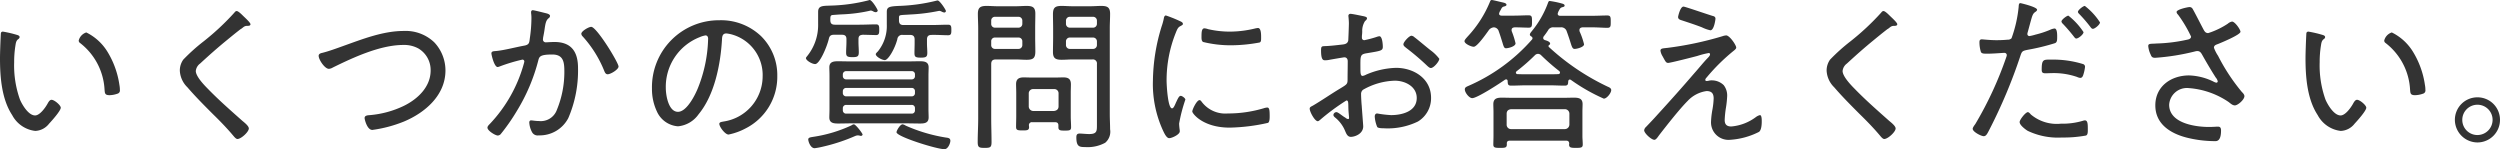
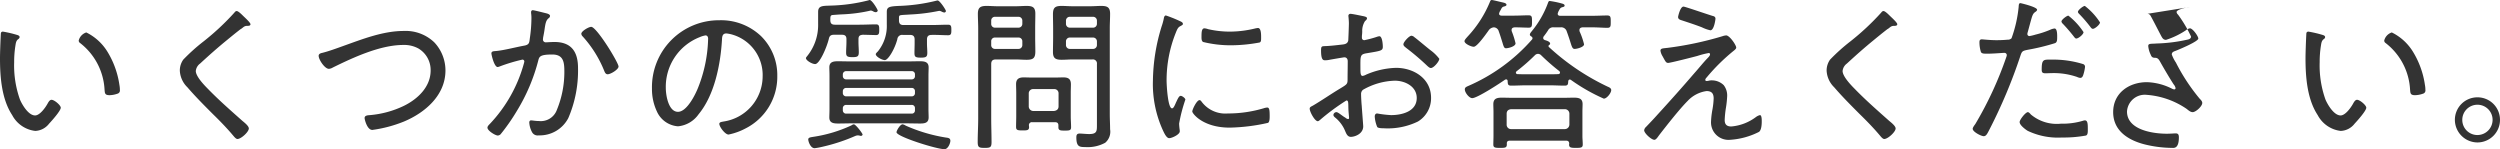
<svg xmlns="http://www.w3.org/2000/svg" width="303.62" height="18.12">
-   <path data-name="パス 3765" d="M9.56 4.92a.353.353 0 0 0 .16.3 7.658 7.658 0 0 1 2.98 5.7c.04.38.02.64.6.64a3.029 3.029 0 0 0 .96-.18.4.4 0 0 0 .3-.46 3.256 3.256 0 0 0-.06-.62 10.57 10.57 0 0 0-1.44-4 6.256 6.256 0 0 0-2.58-2.36 1.379 1.379 0 0 0-.92.98ZM.36 3.84c-.18 0-.26.1-.26.28-.04.66-.1 2.32-.1 2.96 0 2.28.2 4.96 1.48 6.9a3.641 3.641 0 0 0 2.8 1.92 2.233 2.233 0 0 0 1.68-.88c.3-.32 1.42-1.56 1.42-1.94 0-.3-.78-.96-1.12-.96-.24 0-.4.32-.5.5-.26.46-.92 1.4-1.5 1.4-.8 0-1.56-1.28-1.84-1.94a12.3 12.3 0 0 1-.7-4.52 12.661 12.661 0 0 1 .14-1.94c.06-.36.08-.64.32-.84.12-.08.2-.16.2-.28 0-.18-.24-.24-.38-.28a13.713 13.713 0 0 0-1.64-.38ZM29.5 1.9c-.24-.24-.58-.56-.76-.56-.12 0-.22.12-.28.2A30.413 30.413 0 0 1 24.76 5a22.605 22.605 0 0 0-2.5 2.24 2.268 2.268 0 0 0-.42 1.34 3.015 3.015 0 0 0 .92 2.02c.98 1.14 2.04 2.2 3.1 3.26.84.82 1.66 1.66 2.42 2.56.14.16.36.46.56.46.44 0 1.38-.86 1.38-1.28 0-.3-.54-.72-.78-.92-1.42-1.26-2.86-2.52-4.18-3.88-.46-.46-1.48-1.52-1.48-2.18a1.275 1.275 0 0 1 .52-.9c1.04-.96 2.1-1.9 3.2-2.8.56-.46 1.12-.92 1.72-1.38.28-.14.38-.38.76-.4.14 0 .44.02.44-.2 0-.2-.72-.84-.92-1.04Zm9.2 4.88c0 .46.74 1.58 1.24 1.58a1.053 1.053 0 0 0 .48-.16c2.48-1.22 5.76-2.74 8.56-2.74a3.588 3.588 0 0 1 1.82.42 3.038 3.038 0 0 1 1.5 2.68c0 2-1.58 3.48-3.26 4.3a11.812 11.812 0 0 1-4.1 1.12c-.24.02-.66.02-.66.36 0 .16.3 1.44.94 1.44a15.827 15.827 0 0 0 3.84-1.02c2.58-1.08 5.04-3.2 5.04-6.2a4.987 4.987 0 0 0-1.34-3.4 5.012 5.012 0 0 0-3.72-1.4c-2.54 0-5.04 1-7.4 1.84-.78.28-1.7.62-2.5.82-.2.04-.44.12-.44.36Zm33.1-3.52c-.3 0-1.2.52-1.2.84a.494.494 0 0 0 .16.32 13.876 13.876 0 0 1 2.62 4.18c.08.2.18.42.42.42.36 0 1.32-.58 1.32-.94 0-.48-2.66-4.82-3.32-4.82Zm-7.1-2.02c-.14 0-.2.12-.2.24v.1a4.347 4.347 0 0 1 .04.72 16.937 16.937 0 0 1-.18 2.26c-.08.58-.04.86-.68.98-1.02.18-2.5.58-3.48.66-.18.02-.52 0-.52.28 0 .18.34 1.66.76 1.66a.9.9 0 0 0 .22-.06 20.712 20.712 0 0 1 2.78-.84.227.227 0 0 1 .24.22 2.093 2.093 0 0 1-.08.34 17.311 17.311 0 0 1-4.12 7.26c-.12.12-.28.28-.28.44 0 .38.96.96 1.26.96a.543.543 0 0 0 .34-.16 23.945 23.945 0 0 0 1.98-2.84 22.426 22.426 0 0 0 2.6-6.14c.12-.46.24-.7 1.7-.7 1.38 0 1.46.98 1.46 2.1a12.009 12.009 0 0 1-.9 4.6 2.077 2.077 0 0 1-2.18 1.38c-.44 0-.78-.08-.96-.08-.16 0-.22.12-.22.26a2.777 2.777 0 0 0 .32 1.14.765.765 0 0 0 .82.42 3.908 3.908 0 0 0 3.6-2.1 14.594 14.594 0 0 0 1.18-6.08c0-1.96-.8-3.16-2.86-3.16-.38 0-.9.04-1.04.04a.336.336 0 0 1-.36-.36c0-.06.02-.16.02-.22.08-.4.14-.72.18-1.02.1-.66.16-1.06.48-1.32a.368.368 0 0 0 .18-.28c0-.22-.36-.3-.52-.34-.26-.06-1.4-.36-1.58-.36ZM85.68 4.3c.22 0 .32.18.32.4a17.066 17.066 0 0 1-1.2 5.9c-.34.88-1.38 2.98-2.46 2.98-1.16 0-1.48-2.02-1.48-2.9a6.468 6.468 0 0 1 4.1-6.16 3 3 0 0 1 .72-.22Zm1.68-1.84a8.129 8.129 0 0 0-8.18 8.3 6.388 6.388 0 0 0 .6 2.78 3.046 3.046 0 0 0 2.56 1.8 3.443 3.443 0 0 0 2.5-1.46c1.94-2.34 2.66-6.04 2.84-9 .02-.38.02-.82.54-.82a4.2 4.2 0 0 1 .84.18 5.11 5.11 0 0 1 3.56 5.08 5.558 5.558 0 0 1-4.76 5.44c-.18.04-.5.06-.5.28 0 .36.7 1.3 1.12 1.3a7.507 7.507 0 0 0 2.06-.74 7.022 7.022 0 0 0 3.86-6.36 6.64 6.64 0 0 0-1.96-4.84 7.043 7.043 0 0 0-5.08-1.94Zm28.06 14.64c0-.34-.28-.36-.58-.4a19.632 19.632 0 0 1-4.84-1.44 1.033 1.033 0 0 0-.38-.16c-.3 0-.74.76-.74.96 0 .54 4.9 2.06 5.82 2.06.44 0 .72-.74.72-1.02Zm-10.66-.76c0-.14-.84-1.24-1.06-1.24a.569.569 0 0 0-.28.12 16.766 16.766 0 0 1-4.66 1.4c-.34.06-.6.08-.6.32 0 .22.26 1.06.78 1.06a8.928 8.928 0 0 0 .96-.18 21.8 21.8 0 0 0 4-1.32 1.221 1.221 0 0 1 .26-.06 1.35 1.35 0 0 1 .28.04.3.3 0 0 0 .14.02.192.192 0 0 0 .18-.16Zm5.96-3.6a.378.378 0 0 1 .4.4v.26a.378.378 0 0 1-.4.4h-7.94a.394.394 0 0 1-.42-.4v-.26a.394.394 0 0 1 .42-.4Zm0-2.06a.378.378 0 0 1 .4.4v.22a.378.378 0 0 1-.4.4h-7.94a.394.394 0 0 1-.42-.4v-.22a.394.394 0 0 1 .42-.4Zm-7.94-1.04a.394.394 0 0 1-.42-.4v-.2a.394.394 0 0 1 .42-.4h7.94a.378.378 0 0 1 .4.4v.2a.378.378 0 0 1-.4.4Zm9.98-.5c0-.32.02-.64.02-.96 0-.68-.52-.74-1.06-.74s-1.08.02-1.62.02h-6.7c-.56 0-1.1-.02-1.64-.02-.56 0-1.04.08-1.04.74 0 .3.02.58.02.96v4.16c0 .36-.02.66-.02.96 0 .7.54.74 1.1.74.52 0 1.04-.02 1.58-.02h6.7c.54 0 1.1.02 1.64.02s1.04-.06 1.04-.74c0-.32-.02-.64-.02-.96Zm-8.5-4.38c0-.44.2-.5.52-.54.18 0 1.56.04 1.62.04.38 0 .38-.28.38-.64 0-.4 0-.66-.38-.66-.62 0-1.36.04-2.06.04h-2.94c-.4 0-.56-.16-.56-.56v-.08c0-.36.02-.52.3-.54.3-.02.72-.06 1.24-.08a18.461 18.461 0 0 0 3.2-.42.711.711 0 0 1 .2-.04.943.943 0 0 1 .3.12.651.651 0 0 0 .28.08.246.246 0 0 0 .24-.18c0-.16-.7-1.3-.98-1.3a.371.371 0 0 0-.14.04 20.575 20.575 0 0 1-4.6.64c-.92.04-1.52-.02-1.52.76V2.9a5.984 5.984 0 0 1-1.32 3.9c-.06.08-.16.18-.16.26 0 .28.74.72 1.12.72.54 0 1.42-2.06 1.66-3.06.08-.38.26-.5.64-.5h.94c.4 0 .56.16.56.54v.34c0 .42-.04.84-.04 1.28 0 .46.14.56.78.56.62 0 .76-.1.76-.6 0-.42-.04-.82-.04-1.24Zm6.26-.52c.4 0 .56.18.56.56v.48c0 .38-.02.76-.02 1.14 0 .46.08.58.78.58.62 0 .78-.1.78-.58 0-.38-.04-.76-.04-1.14V4.8c0-.38.16-.56.56-.56.68-.02 1.4.04 2.02.04.38 0 .38-.26.38-.64s0-.64-.38-.64c-.68 0-1.36.04-2.04.04h-3.4c-.38 0-.54-.18-.54-.56v-.16c0-.34-.02-.44.24-.48s.58-.04 1.12-.08a22.1 22.1 0 0 0 3.4-.42c.04 0 .1-.02.16-.02a.788.788 0 0 1 .28.1.885.885 0 0 0 .3.1.2.2 0 0 0 .2-.18c0-.14-.74-1.28-1-1.28a.3.3 0 0 0-.14.02 21.628 21.628 0 0 1-4.62.64c-1.1.06-1.42.12-1.42.72v1.54a4.9 4.9 0 0 1-1.08 3.26c-.06.06-.26.24-.26.34 0 .3.76.72 1.1.72.4 0 1.2-1.32 1.52-2.54a.577.577 0 0 1 .66-.52Zm18.94.8a.462.462 0 0 1 .48-.48h2.78a.467.467 0 0 1 .5.48v.42a.467.467 0 0 1-.5.48h-2.78a.462.462 0 0 1-.48-.48Zm3.26-3a.467.467 0 0 1 .5.48v.36a.467.467 0 0 1-.5.48h-2.78a.462.462 0 0 1-.48-.48v-.36a.462.462 0 0 1 .48-.48Zm-.06 5.18a.49.49 0 0 1 .56.56v7.36c0 .76.02 1.14-.94 1.14-.38 0-.9-.06-1.16-.06-.32 0-.4.16-.4.46 0 1.14.38 1.18 1.06 1.18a4.457 4.457 0 0 0 2.44-.52 1.755 1.755 0 0 0 .6-1.64c0-.6-.04-1.22-.04-1.82V3.44c0-.6.04-1.18.04-1.76 0-.8-.34-.96-1.08-.96-.44 0-.88.04-1.32.04h-2.16c-.44 0-.88-.04-1.32-.04-.8 0-1.06.2-1.06 1.02 0 .56.02 1.12.02 1.7v1.12c0 .58-.02 1.16-.02 1.76 0 .78.34.94 1.06.94.44 0 .88-.04 1.32-.04Zm-12.28-2.18a.442.442 0 0 1 .48-.48h2.82a.451.451 0 0 1 .48.48v.42a.462.462 0 0 1-.48.48h-2.82a.451.451 0 0 1-.48-.48Zm3.3-3a.462.462 0 0 1 .48.48v.36a.462.462 0 0 1-.48.48h-2.82a.451.451 0 0 1-.48-.48v-.36a.451.451 0 0 1 .48-.48Zm-3.3 5.74c0-.38.16-.56.56-.56h2.42c.44 0 .88.04 1.32.04.8 0 1.06-.2 1.06-1.02 0-.56-.02-1.12-.02-1.68V3.44c0-.6.02-1.18.02-1.78 0-.78-.34-.94-1.06-.94-.44 0-.88.04-1.32.04h-2.2c-.44 0-.88-.04-1.34-.04-.74 0-1.06.18-1.06.96 0 .58.04 1.16.04 1.76V14.4c0 .94-.06 1.9-.06 2.84 0 .66.16.72.84.72s.84-.06.84-.7c0-.96-.04-1.92-.04-2.86Zm5.12 5.7a.559.559 0 0 1-.56-.56v-1.56a.52.52 0 0 1 .56-.54h2.5a.51.51 0 0 1 .56.54v1.56c0 .34-.22.52-.56.56Zm2.64 1.36c.26 0 .4.12.4.38v.24c0 .4.28.4.78.4.58 0 .76-.02.76-.42 0-.44-.04-.88-.04-1.3v-2.88c0-.34.02-.66.02-1 0-.66-.3-.86-.92-.86-.36 0-.7.02-1.06.02h-2.68c-.36 0-.72-.02-1.08-.02-.58 0-.92.2-.92.82 0 .34.02.7.02 1.04v2.86c0 .42-.02.84-.02 1.28 0 .4.16.44.78.44.52 0 .8 0 .8-.4 0-.08-.02-.14-.02-.22a.352.352 0 0 1 .4-.38Zm17.54-2.68c-.34 0-.88 1.14-.88 1.38s1.28 1.96 4.54 1.96a22.845 22.845 0 0 0 4.66-.58c.2-.12.2-.58.2-.8 0-.76-.04-1.06-.3-1.06a1.574 1.574 0 0 0-.4.08 15.129 15.129 0 0 1-4.38.64 3.594 3.594 0 0 1-3.18-1.42c-.06-.08-.14-.2-.26-.2Zm.6-8.72c-.32 0-.36.4-.36.98 0 .22-.02.56.2.68a13.981 13.981 0 0 0 3.38.4 19.19 19.19 0 0 0 3.48-.34c.18-.08.18-.26.18-.6 0-.28.02-1.16-.38-1.16a2.254 2.254 0 0 0-.36.06 13.083 13.083 0 0 1-3.06.38 11.746 11.746 0 0 1-2.64-.3 1.747 1.747 0 0 0-.44-.1Zm-3.16-.96a15.96 15.96 0 0 0-1.52-.6c-.18 0-.24.22-.26.38a7.233 7.233 0 0 1-.26.94 23.092 23.092 0 0 0-1.06 6.58 13.519 13.519 0 0 0 1.2 6.02c.16.34.44.98.78.98.32 0 1.28-.44 1.28-.82a1.23 1.23 0 0 0-.02-.26 7.8 7.8 0 0 1-.06-.68 19.031 19.031 0 0 1 .76-2.92c0-.18-.4-.46-.56-.46s-.28.18-.46.56c-.04.1-.1.2-.14.3-.18.42-.3.66-.46.66-.52 0-.66-2.9-.66-3.36a15.463 15.463 0 0 1 1.1-5.78c.2-.5.28-.7.6-.86.18-.1.28-.14.28-.26 0-.16-.16-.24-.28-.3-.04-.02-.14-.06-.26-.12Zm28.3 1.86c-.28 0-.98.76-.98 1.04 0 .2.2.32.34.44a29.963 29.963 0 0 1 2.58 2.2c.12.1.26.24.42.24.34 0 1.02-.8 1.02-1.12a5.05 5.05 0 0 0-1.04-1.02c-.52-.4-1.52-1.26-1.98-1.6a.621.621 0 0 0-.36-.18Zm-7.66 8.86c0 .28.08 1 .08 1.12 0 .06-.02.14-.12.14a.63.63 0 0 1-.34-.18c-.26-.12-.86-.66-1.06-.66a.373.373 0 0 0-.38.34c0 .14.14.26.24.34a4.079 4.079 0 0 1 1.18 1.6c.14.32.28.72.7.72.48 0 1.5-.36 1.5-1.28 0-.14-.16-2.12-.18-2.48-.04-.36-.08-1.12-.08-1.44a.645.645 0 0 1 .24-.52 8.2 8.2 0 0 1 3.86-1.1c1.22 0 2.66.68 2.66 2.1 0 1.64-1.8 2.08-3.12 2.08a13.024 13.024 0 0 1-1.68-.2c-.22 0-.3.18-.3.38a3.872 3.872 0 0 0 .3 1.26c.1.14.5.16.8.16a8.363 8.363 0 0 0 4.14-.82 3.3 3.3 0 0 0 1.6-2.88c0-2.34-2.1-3.64-4.26-3.64a9.844 9.844 0 0 0-3.62.82 1.3 1.3 0 0 1-.44.16c-.24 0-.26-.38-.26-.78 0-1.68-.08-1.84.8-1.98 1.68-.28 1.92-.3 1.92-.78 0-.28-.06-1.28-.42-1.28a1.5 1.5 0 0 0-.32.08 12.984 12.984 0 0 1-1.5.4.283.283 0 0 1-.3-.3v-.22a4.924 4.924 0 0 0 .04-.52 2.184 2.184 0 0 1 .34-1.28c.1-.08.24-.2.24-.34 0-.16-.24-.2-.36-.24-.32-.06-1.4-.3-1.66-.3a.236.236 0 0 0-.24.26c0 .06.02.16.02.2.02.22.04.5.04.72 0 .2-.06 1.98-.08 2.08-.08.32-.32.42-.64.46-.72.08-1.48.18-2.2.2-.38.02-.46.02-.46.54 0 1.18.28 1.18.5 1.18a2.483 2.483 0 0 0 .54-.06c.2-.04 1.72-.3 1.78-.3.3 0 .42.22.42.48 0 .76-.02 1.5-.02 2.24 0 .54-.1.58-.92 1.08-1.1.66-2.16 1.4-3.28 2.06-.22.12-.4.18-.4.38 0 .38.62 1.52.98 1.52.1 0 .2-.1.28-.16a26.559 26.559 0 0 1 3.2-2.36c.26 0 .22.3.24 1Zm19.76 2.48a.53.53 0 0 1-.54-.56v-1.3c0-.36.2-.52.54-.56h6.52a.547.547 0 0 1 .56.56v1.3a.559.559 0 0 1-.56.56Zm6.66 1.4c.26 0 .38.1.4.36 0 .04-.02.08-.02.12 0 .38.26.4.84.4.64 0 .82-.04.82-.42 0-.34-.04-.68-.04-1.02v-2.96c0-.32.02-.62.02-.92 0-.68-.46-.78-1.04-.78-.46 0-.92.02-1.38.02h-6c-.46 0-.92-.02-1.4-.02-.6 0-1.02.12-1.02.8 0 .3.02.6.02.9v2.96c0 .34-.02.7-.02 1.04 0 .36.2.4.8.4.68 0 .86-.02.84-.5-.02-.28.12-.38.4-.38Zm-.8-8.44a.3.3 0 0 1 .08.18c0 .12-.1.16-.18.18-.38.02-.76.02-1.14.02h-2.72c-.38 0-.76 0-1.16-.02a.192.192 0 0 1-.16-.18.247.247 0 0 1 .08-.16 23.449 23.449 0 0 0 2.24-1.96.546.546 0 0 1 .38-.16.568.568 0 0 1 .38.18 25.2 25.2 0 0 0 2.2 1.92Zm-.2-6.98a1.4 1.4 0 0 1 .16-.4c.16-.3.22-.34.46-.4.08-.02.22-.06.22-.18 0-.2-.3-.24-.5-.3a11.49 11.49 0 0 0-1.3-.26c-.12 0-.16.08-.2.18a11.792 11.792 0 0 1-1.98 3.48c-.08.1-.24.28-.24.42 0 .12.1.18.2.24.06.06.12.1.12.2a.227.227 0 0 1-.06.16 21.835 21.835 0 0 1-7.7 5.62c-.26.12-.46.18-.46.44 0 .38.52 1.06.9 1.06.6 0 3.36-1.8 3.98-2.24a.371.371 0 0 1 .14-.04c.14 0 .18.12.18.22.02.34.02.54.42.54.64 0 1.28-.04 1.9-.04h2.72c.64 0 1.26.04 1.9.04.4 0 .4-.2.42-.54.02-.1.06-.2.2-.2a.284.284 0 0 1 .12.04 22.257 22.257 0 0 0 4 2.28c.36 0 .9-.68.9-1.04 0-.24-.26-.34-.44-.42a28.387 28.387 0 0 1-7.14-4.82c-.02-.04-.04-.06-.04-.1 0-.08.06-.12.12-.16a.2.2 0 0 0 .08-.14c0-.26-.48-.38-.66-.44-.06-.04-.18-.08-.18-.24a.338.338 0 0 1 .06-.2c.18-.22.36-.48.52-.72a.686.686 0 0 1 .7-.38h.82a.7.7 0 0 1 .76.5c.22.6.36 1.04.46 1.36.18.58.26.76.5.76.28 0 1.14-.22 1.14-.56a8.515 8.515 0 0 0-.54-1.56.554.554 0 0 1-.02-.18c0-.22.18-.3.38-.32h1.14c.66 0 1.46.06 1.86.06.44 0 .42-.24.42-.74 0-.54 0-.76-.42-.76-.54 0-1.2.04-1.86.04h-3.84c-.18 0-.32-.06-.32-.26Zm-8.42 2.08a.863.863 0 0 1 .66-.42.642.642 0 0 1 .6.48c.22.6.34 1.04.44 1.34.16.54.22.72.44.72.3 0 1.16-.22 1.16-.6a10.094 10.094 0 0 0-.46-1.46.44.44 0 0 1-.02-.16c0-.24.18-.3.38-.32.6 0 1.28.04 1.7.04.4 0 .4-.22.4-.74 0-.56 0-.76-.42-.76-.5 0-1.16.04-1.82.04h-1.44c-.16 0-.32-.06-.32-.24a1.116 1.116 0 0 1 .18-.42c.16-.32.2-.4.46-.46.1-.02.26-.08.26-.2 0-.2-.36-.26-.52-.3-.2-.04-1.14-.28-1.26-.28-.14 0-.18.1-.22.2a13.881 13.881 0 0 1-2.74 4.26c-.1.12-.36.38-.36.54 0 .32.82.68 1.12.68.42 0 1.5-1.56 1.78-1.94Zm27.16 6.02a1.514 1.514 0 0 0-.3.02 2.021 2.021 0 0 1-.34.06c-.08 0-.18-.04-.18-.14a.5.5 0 0 1 .16-.28 23.367 23.367 0 0 1 3.4-3.34c.08-.08.2-.18.2-.3 0-.3-.8-1.48-1.22-1.48a1.712 1.712 0 0 0-.46.1 40.567 40.567 0 0 1-6.72 1.42c-.08 0-.14.02-.2.02-.36.04-.6.06-.6.32a1.775 1.775 0 0 0 .26.68c.36.66.42.8.68.8s3.08-.72 3.52-.84a10.319 10.319 0 0 1 1.4-.36.147.147 0 0 1 .16.16c0 .16-.18.34-.3.46-.54.56-1.06 1.22-1.58 1.8-1.46 1.7-2.96 3.38-4.48 5.04-.46.52-.94 1.02-1.42 1.52a.67.67 0 0 0-.22.4c0 .36.88 1.16 1.24 1.16.2 0 .42-.34.56-.54.9-1.16 2.48-3.18 3.48-4.18a3.857 3.857 0 0 1 2.3-1.2c.64 0 .86.32.86.9a9.233 9.233 0 0 1-.14 1.3 10.1 10.1 0 0 0-.18 1.54 2.122 2.122 0 0 0 2.3 2.18 8.97 8.97 0 0 0 3.52-.96c.3-.2.34-.9.34-1.24 0-.16.02-.8-.22-.8a1.414 1.414 0 0 0-.52.26 5.793 5.793 0 0 1-2.96 1.12c-.52 0-.8-.22-.8-.78a12.17 12.17 0 0 1 .14-1.42 12.067 12.067 0 0 0 .16-1.46 2.043 2.043 0 0 0-.42-1.36 2.065 2.065 0 0 0-1.42-.58ZM204.46.8c-.4 0-.66 1.18-.66 1.26 0 .26.22.34.42.4.84.28 1.66.54 2.48.86a4.461 4.461 0 0 0 1.02.36c.46 0 .62-1.34.62-1.4 0-.22-.14-.3-.32-.34-.5-.14-3.38-1.14-3.56-1.14Zm25.04 1.1c-.24-.24-.58-.56-.76-.56-.12 0-.22.12-.28.2a30.413 30.413 0 0 1-3.7 3.46 22.6 22.6 0 0 0-2.5 2.24 2.268 2.268 0 0 0-.42 1.34 3.015 3.015 0 0 0 .92 2.02c.98 1.14 2.04 2.2 3.1 3.26.84.82 1.66 1.66 2.42 2.56.14.16.36.46.56.46.44 0 1.38-.86 1.38-1.28 0-.3-.54-.72-.78-.92-1.42-1.26-2.86-2.52-4.18-3.88-.46-.46-1.48-1.52-1.48-2.18a1.275 1.275 0 0 1 .52-.9c1.04-.96 2.1-1.9 3.2-2.8.56-.46 1.12-.92 1.72-1.38.28-.14.38-.38.76-.4.14 0 .44.02.44-.2 0-.2-.72-.84-.92-1.04Zm16.78 11.72c-.28 0-1 .92-1 1.2 0 .38.68.88.96 1.06a8.517 8.517 0 0 0 4.18.82 15.012 15.012 0 0 0 2.92-.24c.24-.1.22-.46.22-.8 0-.52 0-1.04-.34-1.04a.5.5 0 0 0-.16.02 8.606 8.606 0 0 1-2.76.38 4.879 4.879 0 0 1-3.66-1.12c-.08-.1-.24-.28-.36-.28Zm1.68-5.18c0 .32.06.46.46.46.26 0 .52-.02.78-.02a8.7 8.7 0 0 1 3.04.46 1.394 1.394 0 0 0 .38.12c.2 0 .28-.1.36-.28a4.621 4.621 0 0 0 .24-1.04.335.335 0 0 0-.24-.36 12.258 12.258 0 0 0-3.82-.54c-.96 0-1.2-.08-1.2 1.2ZM253.2.72c-.2 0-.84.5-.84.72 0 .1.1.2.16.26a16.719 16.719 0 0 1 1.36 1.58c.08.1.16.22.3.22.24 0 .86-.52.86-.78a7.978 7.978 0 0 0-1.84-2Zm-7.82-.34c-.22 0-.2.26-.22.48a15.612 15.612 0 0 1-.86 3.78.6.6 0 0 1-.48.18c-.44.04-.88.06-1.34.06-.84 0-1.64-.1-1.78-.1-.24 0-.3.12-.3.34a3.961 3.961 0 0 0 .18 1.2c.12.2.34.2.8.2.74 0 1.82-.1 2.04-.1a.278.278 0 0 1 .3.28.742.742 0 0 1-.04.18 43.556 43.556 0 0 1-3.78 8.18c-.1.14-.32.42-.32.58 0 .38 1.04.9 1.34.9s.44-.32.68-.78a62.606 62.606 0 0 0 3.76-8.94c.2-.62.26-.64.94-.78a26.218 26.218 0 0 0 3.28-.8c.24-.1.26-.34.26-.74 0-.24.02-1.04-.32-1.04a1.685 1.685 0 0 0-.54.16 11.326 11.326 0 0 1-1.76.58 5.665 5.665 0 0 1-.74.18.248.248 0 0 1-.26-.24.719.719 0 0 1 .04-.22l.3-1.1c.28-1.02.32-1.18.7-1.42.06-.06.14-.12.14-.22 0-.34-2-.8-2.02-.8Zm5.82 1.52c-.2 0-.84.5-.84.7a.438.438 0 0 0 .16.28 20.254 20.254 0 0 1 1.36 1.58c.08.1.16.22.28.22.26 0 .88-.5.88-.78a8.336 8.336 0 0 0-1.84-2ZM265.9.86c-.18 0-1.56.28-1.56.6a.52.52 0 0 0 .18.32 15.721 15.721 0 0 1 1.58 2.66c0 .22-.2.32-.38.36a19.537 19.537 0 0 1-3.72.48c-.14 0-.26.02-.38.02-.54.02-.72.02-.72.3a2.994 2.994 0 0 0 .28 1c.12.3.2.42.56.42a27.319 27.319 0 0 0 4.86-.78 1.171 1.171 0 0 1 .26-.04c.28 0 .42.16.56.4.54.96 1.08 1.88 1.68 2.82a1.02 1.02 0 0 1 .24.46.163.163 0 0 1-.18.16 1.128 1.128 0 0 1-.24-.08 7.178 7.178 0 0 0-3.06-.8c-2.18 0-4.1 1.32-4.1 3.64 0 2.28 1.86 3.42 3.84 3.92a14.212 14.212 0 0 0 3.3.42c.22 0 .84.14.84-1.28 0-.28-.06-.48-.38-.48-.22 0-.62.04-1.08.04-1.7 0-4.84-.46-4.84-2.7a2.163 2.163 0 0 1 2.4-2.02 9.885 9.885 0 0 1 4.72 1.62c.26.16.52.48.86.48.36 0 1.16-.7 1.16-1.12 0-.2-.18-.38-.32-.52a23.349 23.349 0 0 1-2.88-4.38 4.542 4.542 0 0 1-.5-.98c0-.3.24-.36.5-.46.4-.16 2.72-1.12 2.72-1.48 0-.28-.68-1.24-1.02-1.24a1.07 1.07 0 0 0-.52.26 9.587 9.587 0 0 1-2.38 1.14c-.34 0-.46-.24-.6-.5-.26-.48-1.1-2.14-1.3-2.46a.412.412 0 0 0-.38-.2Zm23.66 4.06a.353.353 0 0 0 .16.3 7.658 7.658 0 0 1 2.98 5.7c.04.38.02.64.6.64a3.029 3.029 0 0 0 .96-.18.4.4 0 0 0 .3-.46 3.256 3.256 0 0 0-.06-.62 10.57 10.57 0 0 0-1.44-4 6.256 6.256 0 0 0-2.58-2.36 1.379 1.379 0 0 0-.92.98Zm-9.2-1.08c-.18 0-.26.1-.26.28-.04.66-.1 2.32-.1 2.96 0 2.28.2 4.96 1.48 6.9a3.641 3.641 0 0 0 2.8 1.92 2.233 2.233 0 0 0 1.68-.88c.3-.32 1.42-1.56 1.42-1.94 0-.3-.78-.96-1.12-.96-.24 0-.4.32-.5.5-.26.46-.92 1.4-1.5 1.4-.8 0-1.56-1.28-1.84-1.94a12.3 12.3 0 0 1-.7-4.52 12.662 12.662 0 0 1 .14-1.94c.06-.36.08-.64.32-.84.12-.08.2-.16.2-.28 0-.18-.24-.24-.38-.28a13.714 13.714 0 0 0-1.64-.38Zm20.52 8.88a1.835 1.835 0 0 1 1.84 1.84 1.848 1.848 0 0 1-1.84 1.84 1.835 1.835 0 0 1-1.84-1.84 1.835 1.835 0 0 1 1.84-1.84Zm0-.9a2.731 2.731 0 0 0-2.74 2.74 2.757 2.757 0 0 0 2.74 2.74 2.744 2.744 0 0 0 2.74-2.74 2.731 2.731 0 0 0-2.74-2.74Z" fill="#333" />
+   <path data-name="パス 3765" d="M9.56 4.92a.353.353 0 0 0 .16.3 7.658 7.658 0 0 1 2.98 5.7c.04.38.02.64.6.64a3.029 3.029 0 0 0 .96-.18.4.4 0 0 0 .3-.46 3.256 3.256 0 0 0-.06-.62 10.57 10.57 0 0 0-1.44-4 6.256 6.256 0 0 0-2.58-2.36 1.379 1.379 0 0 0-.92.98ZM.36 3.84c-.18 0-.26.1-.26.28-.04.66-.1 2.32-.1 2.96 0 2.28.2 4.96 1.48 6.9a3.641 3.641 0 0 0 2.8 1.92 2.233 2.233 0 0 0 1.68-.88c.3-.32 1.42-1.56 1.42-1.94 0-.3-.78-.96-1.12-.96-.24 0-.4.32-.5.5-.26.46-.92 1.4-1.5 1.4-.8 0-1.56-1.28-1.84-1.94a12.3 12.3 0 0 1-.7-4.52 12.661 12.661 0 0 1 .14-1.94c.06-.36.08-.64.32-.84.12-.08.2-.16.2-.28 0-.18-.24-.24-.38-.28a13.713 13.713 0 0 0-1.64-.38ZM29.5 1.9c-.24-.24-.58-.56-.76-.56-.12 0-.22.12-.28.2A30.413 30.413 0 0 1 24.76 5a22.605 22.605 0 0 0-2.5 2.24 2.268 2.268 0 0 0-.42 1.34 3.015 3.015 0 0 0 .92 2.02c.98 1.14 2.04 2.2 3.1 3.26.84.82 1.66 1.66 2.42 2.56.14.16.36.46.56.46.44 0 1.38-.86 1.38-1.28 0-.3-.54-.72-.78-.92-1.42-1.26-2.86-2.52-4.18-3.88-.46-.46-1.48-1.52-1.48-2.18a1.275 1.275 0 0 1 .52-.9c1.04-.96 2.1-1.9 3.2-2.8.56-.46 1.12-.92 1.72-1.38.28-.14.38-.38.76-.4.14 0 .44.02.44-.2 0-.2-.72-.84-.92-1.04Zm9.2 4.88c0 .46.74 1.58 1.24 1.58a1.053 1.053 0 0 0 .48-.16c2.48-1.22 5.76-2.74 8.56-2.74a3.588 3.588 0 0 1 1.82.42 3.038 3.038 0 0 1 1.5 2.68c0 2-1.58 3.48-3.26 4.3a11.812 11.812 0 0 1-4.1 1.12c-.24.02-.66.02-.66.36 0 .16.3 1.44.94 1.44a15.827 15.827 0 0 0 3.84-1.02c2.58-1.08 5.04-3.2 5.04-6.2a4.987 4.987 0 0 0-1.34-3.4 5.012 5.012 0 0 0-3.72-1.4c-2.54 0-5.04 1-7.4 1.84-.78.28-1.7.62-2.5.82-.2.04-.44.12-.44.36Zm33.1-3.52c-.3 0-1.2.52-1.2.84a.494.494 0 0 0 .16.32 13.876 13.876 0 0 1 2.62 4.18c.08.2.18.42.42.42.36 0 1.32-.58 1.32-.94 0-.48-2.66-4.82-3.32-4.82Zm-7.1-2.02c-.14 0-.2.12-.2.24v.1a4.347 4.347 0 0 1 .04.72 16.937 16.937 0 0 1-.18 2.26c-.08.58-.04.86-.68.98-1.02.18-2.5.58-3.48.66-.18.02-.52 0-.52.28 0 .18.34 1.66.76 1.66a.9.9 0 0 0 .22-.06 20.712 20.712 0 0 1 2.78-.84.227.227 0 0 1 .24.22 2.093 2.093 0 0 1-.08.34 17.311 17.311 0 0 1-4.12 7.26c-.12.12-.28.28-.28.44 0 .38.96.96 1.26.96a.543.543 0 0 0 .34-.16 23.945 23.945 0 0 0 1.98-2.84 22.426 22.426 0 0 0 2.6-6.14c.12-.46.24-.7 1.7-.7 1.38 0 1.46.98 1.46 2.1a12.009 12.009 0 0 1-.9 4.6 2.077 2.077 0 0 1-2.18 1.38c-.44 0-.78-.08-.96-.08-.16 0-.22.12-.22.26a2.777 2.777 0 0 0 .32 1.14.765.765 0 0 0 .82.42 3.908 3.908 0 0 0 3.6-2.1 14.594 14.594 0 0 0 1.18-6.08c0-1.96-.8-3.16-2.86-3.16-.38 0-.9.04-1.04.04a.336.336 0 0 1-.36-.36c0-.06.02-.16.02-.22.08-.4.14-.72.18-1.02.1-.66.16-1.06.48-1.32a.368.368 0 0 0 .18-.28c0-.22-.36-.3-.52-.34-.26-.06-1.4-.36-1.58-.36ZM85.68 4.3c.22 0 .32.18.32.4a17.066 17.066 0 0 1-1.2 5.9c-.34.88-1.38 2.98-2.46 2.98-1.16 0-1.48-2.02-1.48-2.9a6.468 6.468 0 0 1 4.1-6.16 3 3 0 0 1 .72-.22Zm1.68-1.84a8.129 8.129 0 0 0-8.18 8.3 6.388 6.388 0 0 0 .6 2.78 3.046 3.046 0 0 0 2.56 1.8 3.443 3.443 0 0 0 2.5-1.46c1.94-2.34 2.66-6.04 2.84-9 .02-.38.02-.82.54-.82a4.2 4.2 0 0 1 .84.18 5.11 5.11 0 0 1 3.56 5.08 5.558 5.558 0 0 1-4.76 5.44c-.18.04-.5.06-.5.28 0 .36.7 1.3 1.12 1.3a7.507 7.507 0 0 0 2.06-.74 7.022 7.022 0 0 0 3.86-6.36 6.64 6.64 0 0 0-1.96-4.84 7.043 7.043 0 0 0-5.08-1.94Zm28.06 14.64c0-.34-.28-.36-.58-.4a19.632 19.632 0 0 1-4.84-1.44 1.033 1.033 0 0 0-.38-.16c-.3 0-.74.76-.74.96 0 .54 4.9 2.06 5.82 2.06.44 0 .72-.74.72-1.02Zm-10.66-.76c0-.14-.84-1.24-1.06-1.24a.569.569 0 0 0-.28.12 16.766 16.766 0 0 1-4.66 1.4c-.34.06-.6.08-.6.32 0 .22.26 1.06.78 1.06a8.928 8.928 0 0 0 .96-.18 21.8 21.8 0 0 0 4-1.32 1.221 1.221 0 0 1 .26-.06 1.35 1.35 0 0 1 .28.04.3.3 0 0 0 .14.02.192.192 0 0 0 .18-.16Zm5.96-3.6a.378.378 0 0 1 .4.4v.26a.378.378 0 0 1-.4.4h-7.94a.394.394 0 0 1-.42-.4v-.26a.394.394 0 0 1 .42-.4Zm0-2.06a.378.378 0 0 1 .4.4v.22a.378.378 0 0 1-.4.4h-7.94a.394.394 0 0 1-.42-.4v-.22a.394.394 0 0 1 .42-.4Zm-7.94-1.04a.394.394 0 0 1-.42-.4v-.2a.394.394 0 0 1 .42-.4h7.94a.378.378 0 0 1 .4.4v.2a.378.378 0 0 1-.4.4Zm9.98-.5c0-.32.02-.64.02-.96 0-.68-.52-.74-1.06-.74s-1.08.02-1.62.02h-6.7c-.56 0-1.1-.02-1.64-.02-.56 0-1.04.08-1.04.74 0 .3.02.58.02.96v4.16c0 .36-.02.66-.02.96 0 .7.54.74 1.1.74.52 0 1.04-.02 1.58-.02h6.7c.54 0 1.1.02 1.64.02s1.04-.06 1.04-.74c0-.32-.02-.64-.02-.96Zm-8.5-4.38c0-.44.2-.5.52-.54.18 0 1.56.04 1.62.04.38 0 .38-.28.38-.64 0-.4 0-.66-.38-.66-.62 0-1.36.04-2.06.04h-2.94c-.4 0-.56-.16-.56-.56v-.08c0-.36.02-.52.3-.54.3-.02.72-.06 1.24-.08a18.461 18.461 0 0 0 3.2-.42.711.711 0 0 1 .2-.04.943.943 0 0 1 .3.12.651.651 0 0 0 .28.08.246.246 0 0 0 .24-.18c0-.16-.7-1.3-.98-1.3a.371.371 0 0 0-.14.04 20.575 20.575 0 0 1-4.6.64c-.92.04-1.52-.02-1.52.76V2.9a5.984 5.984 0 0 1-1.32 3.9c-.06.08-.16.18-.16.26 0 .28.74.72 1.12.72.54 0 1.42-2.06 1.66-3.06.08-.38.26-.5.64-.5h.94c.4 0 .56.16.56.54v.34c0 .42-.04.84-.04 1.28 0 .46.14.56.78.56.62 0 .76-.1.76-.6 0-.42-.04-.82-.04-1.24Zm6.26-.52c.4 0 .56.18.56.56v.48c0 .38-.02.76-.02 1.14 0 .46.08.58.78.58.62 0 .78-.1.78-.58 0-.38-.04-.76-.04-1.14V4.8c0-.38.16-.56.56-.56.68-.02 1.4.04 2.02.04.38 0 .38-.26.38-.64s0-.64-.38-.64c-.68 0-1.36.04-2.04.04h-3.4c-.38 0-.54-.18-.54-.56v-.16c0-.34-.02-.44.24-.48s.58-.04 1.12-.08a22.1 22.1 0 0 0 3.4-.42c.04 0 .1-.02.16-.02a.788.788 0 0 1 .28.1.885.885 0 0 0 .3.1.2.2 0 0 0 .2-.18c0-.14-.74-1.28-1-1.28a.3.3 0 0 0-.14.02 21.628 21.628 0 0 1-4.62.64c-1.1.06-1.42.12-1.42.72v1.54a4.9 4.9 0 0 1-1.08 3.26c-.06.06-.26.24-.26.34 0 .3.76.72 1.1.72.4 0 1.2-1.32 1.52-2.54a.577.577 0 0 1 .66-.52Zm18.94.8a.462.462 0 0 1 .48-.48h2.78a.467.467 0 0 1 .5.48v.42a.467.467 0 0 1-.5.48h-2.78a.462.462 0 0 1-.48-.48Zm3.26-3a.467.467 0 0 1 .5.48v.36a.467.467 0 0 1-.5.48h-2.78a.462.462 0 0 1-.48-.48v-.36a.462.462 0 0 1 .48-.48Zm-.06 5.18a.49.49 0 0 1 .56.56v7.36c0 .76.02 1.14-.94 1.14-.38 0-.9-.06-1.16-.06-.32 0-.4.16-.4.46 0 1.14.38 1.18 1.06 1.18a4.457 4.457 0 0 0 2.44-.52 1.755 1.755 0 0 0 .6-1.64c0-.6-.04-1.22-.04-1.82V3.44c0-.6.04-1.18.04-1.76 0-.8-.34-.96-1.08-.96-.44 0-.88.04-1.32.04h-2.16c-.44 0-.88-.04-1.32-.04-.8 0-1.06.2-1.06 1.02 0 .56.02 1.12.02 1.7v1.12c0 .58-.02 1.16-.02 1.76 0 .78.34.94 1.06.94.44 0 .88-.04 1.32-.04Zm-12.28-2.18a.442.442 0 0 1 .48-.48h2.82a.451.451 0 0 1 .48.48v.42a.462.462 0 0 1-.48.48h-2.82a.451.451 0 0 1-.48-.48Zm3.3-3a.462.462 0 0 1 .48.48v.36a.462.462 0 0 1-.48.48h-2.82a.451.451 0 0 1-.48-.48v-.36a.451.451 0 0 1 .48-.48Zm-3.3 5.74c0-.38.16-.56.56-.56h2.42c.44 0 .88.04 1.32.04.8 0 1.06-.2 1.06-1.02 0-.56-.02-1.12-.02-1.68V3.44c0-.6.02-1.18.02-1.78 0-.78-.34-.94-1.06-.94-.44 0-.88.04-1.32.04h-2.2c-.44 0-.88-.04-1.34-.04-.74 0-1.06.18-1.06.96 0 .58.04 1.16.04 1.76V14.4c0 .94-.06 1.9-.06 2.84 0 .66.16.72.84.72s.84-.06.84-.7c0-.96-.04-1.92-.04-2.86Zm5.12 5.7a.559.559 0 0 1-.56-.56v-1.56a.52.52 0 0 1 .56-.54h2.5a.51.51 0 0 1 .56.54v1.56c0 .34-.22.52-.56.56Zm2.64 1.36c.26 0 .4.12.4.38v.24c0 .4.28.4.78.4.58 0 .76-.02.76-.42 0-.44-.04-.88-.04-1.3v-2.88c0-.34.02-.66.02-1 0-.66-.3-.86-.92-.86-.36 0-.7.02-1.06.02h-2.68c-.36 0-.72-.02-1.08-.02-.58 0-.92.2-.92.82 0 .34.02.7.02 1.04v2.86c0 .42-.02.84-.02 1.28 0 .4.16.44.78.44.52 0 .8 0 .8-.4 0-.08-.02-.14-.02-.22a.352.352 0 0 1 .4-.38Zm17.54-2.68c-.34 0-.88 1.14-.88 1.38s1.28 1.96 4.54 1.96a22.845 22.845 0 0 0 4.66-.58c.2-.12.2-.58.2-.8 0-.76-.04-1.06-.3-1.06a1.574 1.574 0 0 0-.4.08 15.129 15.129 0 0 1-4.38.64 3.594 3.594 0 0 1-3.18-1.42c-.06-.08-.14-.2-.26-.2Zm.6-8.72c-.32 0-.36.4-.36.98 0 .22-.02.56.2.68a13.981 13.981 0 0 0 3.38.4 19.19 19.19 0 0 0 3.48-.34c.18-.08.18-.26.18-.6 0-.28.02-1.16-.38-1.16a2.254 2.254 0 0 0-.36.06 13.083 13.083 0 0 1-3.06.38 11.746 11.746 0 0 1-2.64-.3 1.747 1.747 0 0 0-.44-.1Zm-3.16-.96a15.96 15.96 0 0 0-1.52-.6c-.18 0-.24.22-.26.38a7.233 7.233 0 0 1-.26.94 23.092 23.092 0 0 0-1.06 6.58 13.519 13.519 0 0 0 1.2 6.02c.16.34.44.98.78.98.32 0 1.28-.44 1.28-.82a1.23 1.23 0 0 0-.02-.26 7.8 7.8 0 0 1-.06-.68 19.031 19.031 0 0 1 .76-2.92c0-.18-.4-.46-.56-.46s-.28.18-.46.56c-.04.1-.1.2-.14.3-.18.42-.3.66-.46.66-.52 0-.66-2.9-.66-3.36a15.463 15.463 0 0 1 1.1-5.78c.2-.5.28-.7.6-.86.18-.1.28-.14.28-.26 0-.16-.16-.24-.28-.3-.04-.02-.14-.06-.26-.12Zm28.3 1.86c-.28 0-.98.76-.98 1.04 0 .2.2.32.34.44a29.963 29.963 0 0 1 2.58 2.2c.12.1.26.24.42.24.34 0 1.02-.8 1.02-1.12a5.05 5.05 0 0 0-1.04-1.02c-.52-.4-1.52-1.26-1.98-1.6a.621.621 0 0 0-.36-.18Zm-7.66 8.86c0 .28.08 1 .08 1.12 0 .06-.02.14-.12.14a.63.63 0 0 1-.34-.18c-.26-.12-.86-.66-1.06-.66a.373.373 0 0 0-.38.34c0 .14.14.26.24.34a4.079 4.079 0 0 1 1.18 1.6c.14.32.28.72.7.72.48 0 1.5-.36 1.5-1.28 0-.14-.16-2.12-.18-2.48-.04-.36-.08-1.12-.08-1.44a.645.645 0 0 1 .24-.52 8.2 8.2 0 0 1 3.86-1.1c1.22 0 2.66.68 2.66 2.1 0 1.64-1.8 2.08-3.12 2.08a13.024 13.024 0 0 1-1.68-.2c-.22 0-.3.18-.3.38a3.872 3.872 0 0 0 .3 1.26c.1.14.5.16.8.16a8.363 8.363 0 0 0 4.14-.82 3.3 3.3 0 0 0 1.6-2.88c0-2.34-2.1-3.64-4.26-3.64a9.844 9.844 0 0 0-3.62.82 1.3 1.3 0 0 1-.44.16c-.24 0-.26-.38-.26-.78 0-1.68-.08-1.84.8-1.98 1.68-.28 1.92-.3 1.92-.78 0-.28-.06-1.28-.42-1.28a1.5 1.5 0 0 0-.32.08 12.984 12.984 0 0 1-1.5.4.283.283 0 0 1-.3-.3v-.22a4.924 4.924 0 0 0 .04-.52 2.184 2.184 0 0 1 .34-1.28c.1-.08.24-.2.24-.34 0-.16-.24-.2-.36-.24-.32-.06-1.4-.3-1.66-.3a.236.236 0 0 0-.24.26c0 .06.02.16.02.2.02.22.04.5.04.72 0 .2-.06 1.98-.08 2.08-.08.32-.32.42-.64.46-.72.08-1.48.18-2.2.2-.38.02-.46.02-.46.54 0 1.18.28 1.18.5 1.18a2.483 2.483 0 0 0 .54-.06c.2-.04 1.72-.3 1.78-.3.3 0 .42.22.42.48 0 .76-.02 1.5-.02 2.24 0 .54-.1.58-.92 1.08-1.1.66-2.16 1.4-3.28 2.06-.22.12-.4.18-.4.38 0 .38.62 1.52.98 1.52.1 0 .2-.1.28-.16a26.559 26.559 0 0 1 3.2-2.36c.26 0 .22.3.24 1Zm19.76 2.48a.53.53 0 0 1-.54-.56v-1.3c0-.36.2-.52.54-.56h6.52a.547.547 0 0 1 .56.56v1.3a.559.559 0 0 1-.56.56Zm6.66 1.4c.26 0 .38.1.4.36 0 .04-.02.08-.02.12 0 .38.26.4.84.4.64 0 .82-.04.82-.42 0-.34-.04-.68-.04-1.02v-2.96c0-.32.02-.62.02-.92 0-.68-.46-.78-1.04-.78-.46 0-.92.02-1.38.02h-6c-.46 0-.92-.02-1.4-.02-.6 0-1.02.12-1.02.8 0 .3.02.6.02.9v2.96c0 .34-.02.7-.02 1.04 0 .36.2.4.8.4.68 0 .86-.02.84-.5-.02-.28.12-.38.4-.38Zm-.8-8.44a.3.3 0 0 1 .08.18c0 .12-.1.16-.18.18-.38.02-.76.02-1.14.02h-2.72c-.38 0-.76 0-1.16-.02a.192.192 0 0 1-.16-.18.247.247 0 0 1 .08-.16 23.449 23.449 0 0 0 2.24-1.96.546.546 0 0 1 .38-.16.568.568 0 0 1 .38.18 25.2 25.2 0 0 0 2.2 1.92Zm-.2-6.98a1.4 1.4 0 0 1 .16-.4c.16-.3.22-.34.46-.4.08-.02.22-.06.22-.18 0-.2-.3-.24-.5-.3a11.49 11.49 0 0 0-1.3-.26c-.12 0-.16.08-.2.18a11.792 11.792 0 0 1-1.98 3.48c-.08.1-.24.28-.24.42 0 .12.1.18.2.24.06.06.12.1.12.2a.227.227 0 0 1-.06.16 21.835 21.835 0 0 1-7.7 5.62c-.26.12-.46.18-.46.44 0 .38.52 1.06.9 1.06.6 0 3.36-1.8 3.98-2.24a.371.371 0 0 1 .14-.04c.14 0 .18.12.18.22.02.34.02.54.42.54.64 0 1.28-.04 1.9-.04h2.72c.64 0 1.26.04 1.9.04.4 0 .4-.2.42-.54.02-.1.06-.2.2-.2a.284.284 0 0 1 .12.04 22.257 22.257 0 0 0 4 2.28c.36 0 .9-.68.9-1.04 0-.24-.26-.34-.44-.42a28.387 28.387 0 0 1-7.14-4.82c-.02-.04-.04-.06-.04-.1 0-.08.06-.12.12-.16a.2.2 0 0 0 .08-.14c0-.26-.48-.38-.66-.44-.06-.04-.18-.08-.18-.24a.338.338 0 0 1 .06-.2c.18-.22.36-.48.52-.72a.686.686 0 0 1 .7-.38h.82a.7.7 0 0 1 .76.5c.22.6.36 1.04.46 1.36.18.58.26.76.5.76.28 0 1.14-.22 1.14-.56a8.515 8.515 0 0 0-.54-1.56.554.554 0 0 1-.02-.18c0-.22.18-.3.38-.32h1.14c.66 0 1.46.06 1.86.06.44 0 .42-.24.42-.74 0-.54 0-.76-.42-.76-.54 0-1.2.04-1.86.04h-3.84c-.18 0-.32-.06-.32-.26Zm-8.42 2.08a.863.863 0 0 1 .66-.42.642.642 0 0 1 .6.48c.22.6.34 1.04.44 1.34.16.54.22.72.44.72.3 0 1.16-.22 1.16-.6a10.094 10.094 0 0 0-.46-1.46.44.44 0 0 1-.02-.16c0-.24.18-.3.38-.32.6 0 1.28.04 1.7.04.4 0 .4-.22.4-.74 0-.56 0-.76-.42-.76-.5 0-1.16.04-1.82.04h-1.44c-.16 0-.32-.06-.32-.24a1.116 1.116 0 0 1 .18-.42c.16-.32.2-.4.46-.46.1-.02.26-.08.26-.2 0-.2-.36-.26-.52-.3-.2-.04-1.14-.28-1.26-.28-.14 0-.18.1-.22.2a13.881 13.881 0 0 1-2.74 4.26c-.1.12-.36.38-.36.54 0 .32.82.68 1.12.68.42 0 1.5-1.56 1.78-1.94Zm27.16 6.02a1.514 1.514 0 0 0-.3.02 2.021 2.021 0 0 1-.34.06c-.08 0-.18-.04-.18-.14a.5.5 0 0 1 .16-.28 23.367 23.367 0 0 1 3.4-3.34c.08-.08.2-.18.2-.3 0-.3-.8-1.48-1.22-1.48a1.712 1.712 0 0 0-.46.1 40.567 40.567 0 0 1-6.72 1.42c-.08 0-.14.02-.2.02-.36.04-.6.06-.6.32a1.775 1.775 0 0 0 .26.68c.36.66.42.8.68.8s3.08-.72 3.52-.84a10.319 10.319 0 0 1 1.4-.36.147.147 0 0 1 .16.16c0 .16-.18.34-.3.46-.54.56-1.06 1.22-1.58 1.8-1.46 1.7-2.96 3.38-4.48 5.04-.46.52-.94 1.02-1.42 1.52a.67.67 0 0 0-.22.4c0 .36.88 1.16 1.24 1.16.2 0 .42-.34.56-.54.9-1.16 2.48-3.18 3.48-4.18a3.857 3.857 0 0 1 2.3-1.2c.64 0 .86.32.86.9a9.233 9.233 0 0 1-.14 1.3 10.1 10.1 0 0 0-.18 1.54 2.122 2.122 0 0 0 2.3 2.18 8.97 8.97 0 0 0 3.52-.96c.3-.2.34-.9.34-1.24 0-.16.02-.8-.22-.8a1.414 1.414 0 0 0-.52.26 5.793 5.793 0 0 1-2.96 1.12c-.52 0-.8-.22-.8-.78a12.17 12.17 0 0 1 .14-1.42 12.067 12.067 0 0 0 .16-1.46 2.043 2.043 0 0 0-.42-1.36 2.065 2.065 0 0 0-1.42-.58ZM204.46.8c-.4 0-.66 1.18-.66 1.26 0 .26.22.34.42.4.84.28 1.66.54 2.48.86a4.461 4.461 0 0 0 1.02.36c.46 0 .62-1.34.62-1.4 0-.22-.14-.3-.32-.34-.5-.14-3.38-1.14-3.56-1.14Zm25.04 1.1c-.24-.24-.58-.56-.76-.56-.12 0-.22.12-.28.2a30.413 30.413 0 0 1-3.7 3.46 22.6 22.6 0 0 0-2.5 2.24 2.268 2.268 0 0 0-.42 1.34 3.015 3.015 0 0 0 .92 2.02c.98 1.14 2.04 2.2 3.1 3.26.84.82 1.66 1.66 2.42 2.56.14.16.36.46.56.46.44 0 1.38-.86 1.38-1.28 0-.3-.54-.72-.78-.92-1.42-1.26-2.86-2.52-4.18-3.88-.46-.46-1.48-1.52-1.48-2.18a1.275 1.275 0 0 1 .52-.9c1.04-.96 2.1-1.9 3.2-2.8.56-.46 1.12-.92 1.72-1.38.28-.14.38-.38.76-.4.14 0 .44.02.44-.2 0-.2-.72-.84-.92-1.04Zm16.78 11.72c-.28 0-1 .92-1 1.2 0 .38.68.88.96 1.06a8.517 8.517 0 0 0 4.18.82 15.012 15.012 0 0 0 2.92-.24c.24-.1.22-.46.22-.8 0-.52 0-1.04-.34-1.04a.5.5 0 0 0-.16.02 8.606 8.606 0 0 1-2.76.38 4.879 4.879 0 0 1-3.66-1.12c-.08-.1-.24-.28-.36-.28Zm1.68-5.18c0 .32.06.46.46.46.26 0 .52-.02.78-.02a8.7 8.7 0 0 1 3.04.46 1.394 1.394 0 0 0 .38.12c.2 0 .28-.1.36-.28a4.621 4.621 0 0 0 .24-1.04.335.335 0 0 0-.24-.36 12.258 12.258 0 0 0-3.82-.54c-.96 0-1.2-.08-1.2 1.2ZM253.2.72c-.2 0-.84.5-.84.72 0 .1.1.2.16.26a16.719 16.719 0 0 1 1.36 1.58c.08.1.16.22.3.22.24 0 .86-.52.86-.78a7.978 7.978 0 0 0-1.84-2Zm-7.82-.34c-.22 0-.2.26-.22.48a15.612 15.612 0 0 1-.86 3.78.6.6 0 0 1-.48.18c-.44.04-.88.06-1.34.06-.84 0-1.64-.1-1.78-.1-.24 0-.3.12-.3.34a3.961 3.961 0 0 0 .18 1.2c.12.2.34.2.8.2.74 0 1.82-.1 2.04-.1a.278.278 0 0 1 .3.28.742.742 0 0 1-.04.18 43.556 43.556 0 0 1-3.78 8.18c-.1.14-.32.42-.32.58 0 .38 1.04.9 1.34.9s.44-.32.68-.78a62.606 62.606 0 0 0 3.76-8.94c.2-.62.26-.64.94-.78a26.218 26.218 0 0 0 3.28-.8c.24-.1.26-.34.26-.74 0-.24.02-1.04-.32-1.04a1.685 1.685 0 0 0-.54.16 11.326 11.326 0 0 1-1.76.58 5.665 5.665 0 0 1-.74.18.248.248 0 0 1-.26-.24.719.719 0 0 1 .04-.22l.3-1.1c.28-1.02.32-1.18.7-1.42.06-.06.14-.12.14-.22 0-.34-2-.8-2.02-.8Zm5.82 1.52c-.2 0-.84.5-.84.7a.438.438 0 0 0 .16.28 20.254 20.254 0 0 1 1.36 1.58c.08.1.16.22.28.22.26 0 .88-.5.88-.78a8.336 8.336 0 0 0-1.84-2ZM265.9.86c-.18 0-1.56.28-1.56.6a.52.52 0 0 0 .18.32 15.721 15.721 0 0 1 1.58 2.66c0 .22-.2.32-.38.36a19.537 19.537 0 0 1-3.72.48c-.14 0-.26.02-.38.02-.54.02-.72.02-.72.3a2.994 2.994 0 0 0 .28 1c.12.3.2.42.56.42c.28 0 .42.16.56.4.54.96 1.08 1.88 1.68 2.82a1.02 1.02 0 0 1 .24.46.163.163 0 0 1-.18.16 1.128 1.128 0 0 1-.24-.08 7.178 7.178 0 0 0-3.06-.8c-2.18 0-4.1 1.32-4.1 3.64 0 2.28 1.86 3.42 3.84 3.92a14.212 14.212 0 0 0 3.3.42c.22 0 .84.14.84-1.28 0-.28-.06-.48-.38-.48-.22 0-.62.04-1.08.04-1.7 0-4.84-.46-4.84-2.7a2.163 2.163 0 0 1 2.4-2.02 9.885 9.885 0 0 1 4.72 1.62c.26.16.52.48.86.48.36 0 1.16-.7 1.16-1.12 0-.2-.18-.38-.32-.52a23.349 23.349 0 0 1-2.88-4.38 4.542 4.542 0 0 1-.5-.98c0-.3.24-.36.5-.46.4-.16 2.72-1.12 2.72-1.48 0-.28-.68-1.24-1.02-1.24a1.07 1.07 0 0 0-.52.26 9.587 9.587 0 0 1-2.38 1.14c-.34 0-.46-.24-.6-.5-.26-.48-1.1-2.14-1.3-2.46a.412.412 0 0 0-.38-.2Zm23.66 4.06a.353.353 0 0 0 .16.3 7.658 7.658 0 0 1 2.98 5.7c.04.38.02.64.6.64a3.029 3.029 0 0 0 .96-.18.4.4 0 0 0 .3-.46 3.256 3.256 0 0 0-.06-.62 10.57 10.57 0 0 0-1.44-4 6.256 6.256 0 0 0-2.58-2.36 1.379 1.379 0 0 0-.92.98Zm-9.2-1.08c-.18 0-.26.1-.26.28-.04.66-.1 2.32-.1 2.96 0 2.28.2 4.96 1.48 6.9a3.641 3.641 0 0 0 2.8 1.92 2.233 2.233 0 0 0 1.68-.88c.3-.32 1.42-1.56 1.42-1.94 0-.3-.78-.96-1.12-.96-.24 0-.4.32-.5.5-.26.46-.92 1.4-1.5 1.4-.8 0-1.56-1.28-1.84-1.94a12.3 12.3 0 0 1-.7-4.52 12.662 12.662 0 0 1 .14-1.94c.06-.36.08-.64.32-.84.12-.08.2-.16.2-.28 0-.18-.24-.24-.38-.28a13.714 13.714 0 0 0-1.64-.38Zm20.52 8.88a1.835 1.835 0 0 1 1.84 1.84 1.848 1.848 0 0 1-1.84 1.84 1.835 1.835 0 0 1-1.84-1.84 1.835 1.835 0 0 1 1.84-1.84Zm0-.9a2.731 2.731 0 0 0-2.74 2.74 2.757 2.757 0 0 0 2.74 2.74 2.744 2.744 0 0 0 2.74-2.74 2.731 2.731 0 0 0-2.74-2.74Z" fill="#333" />
</svg>